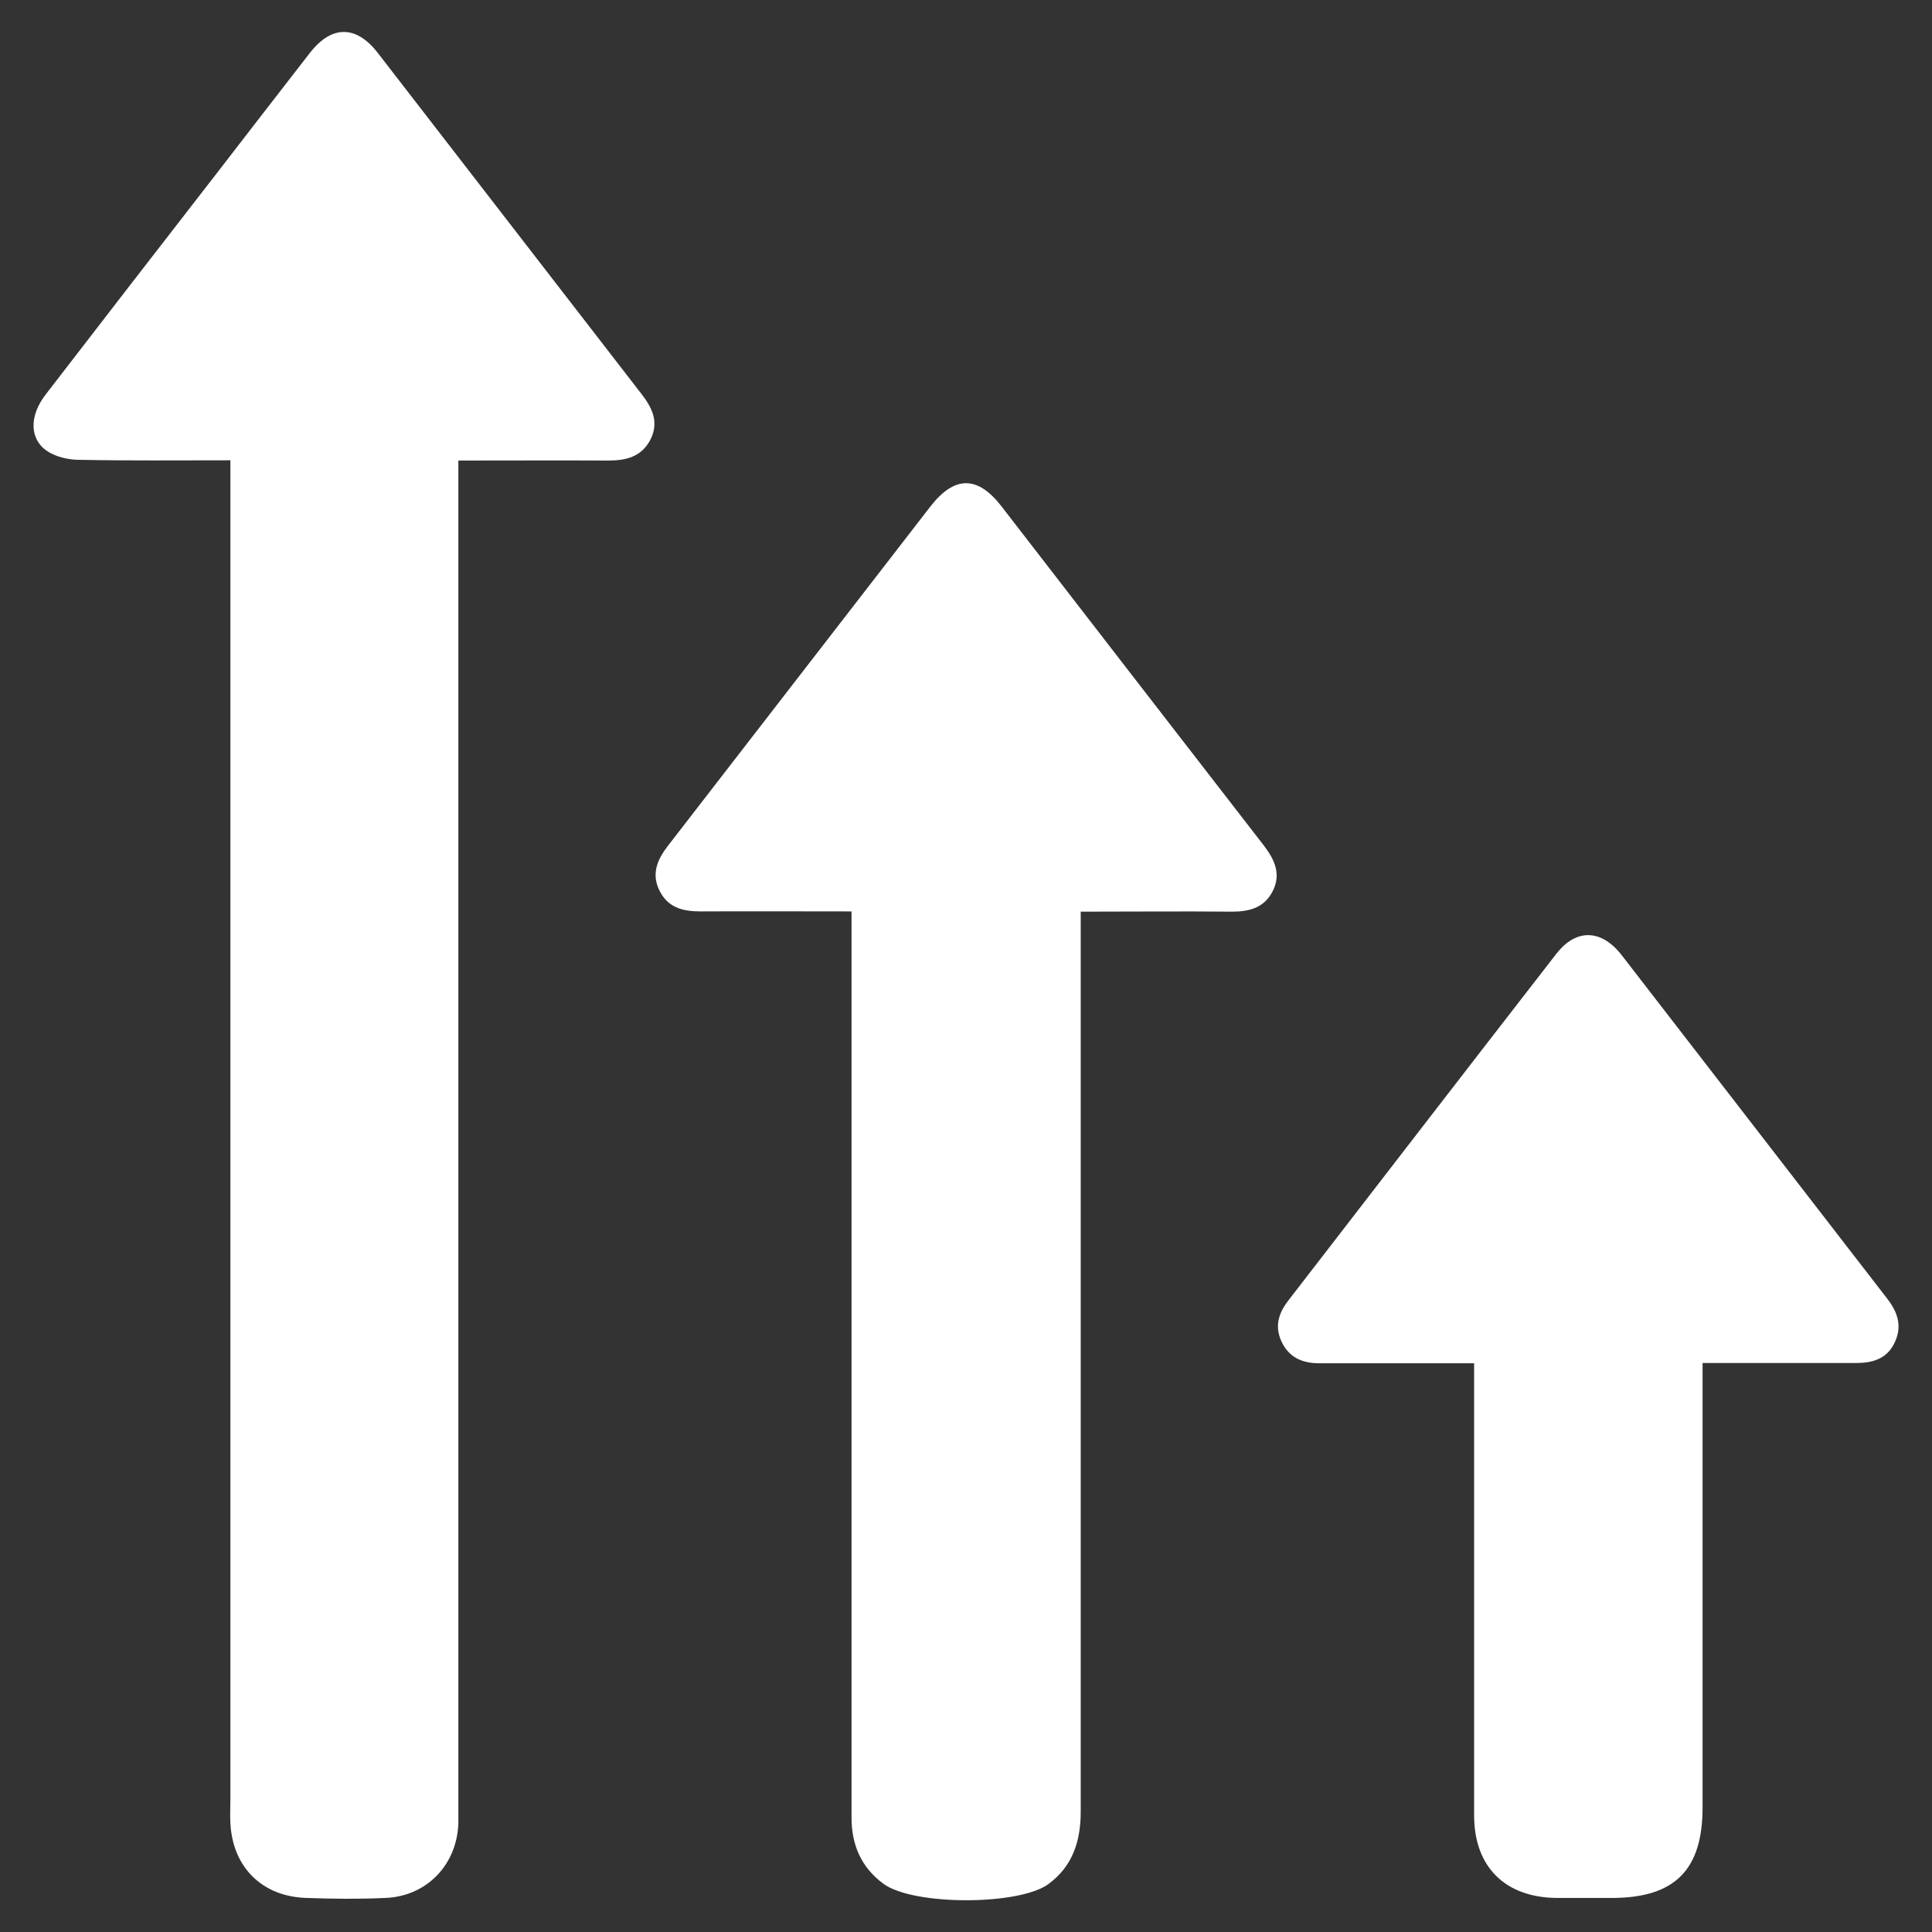
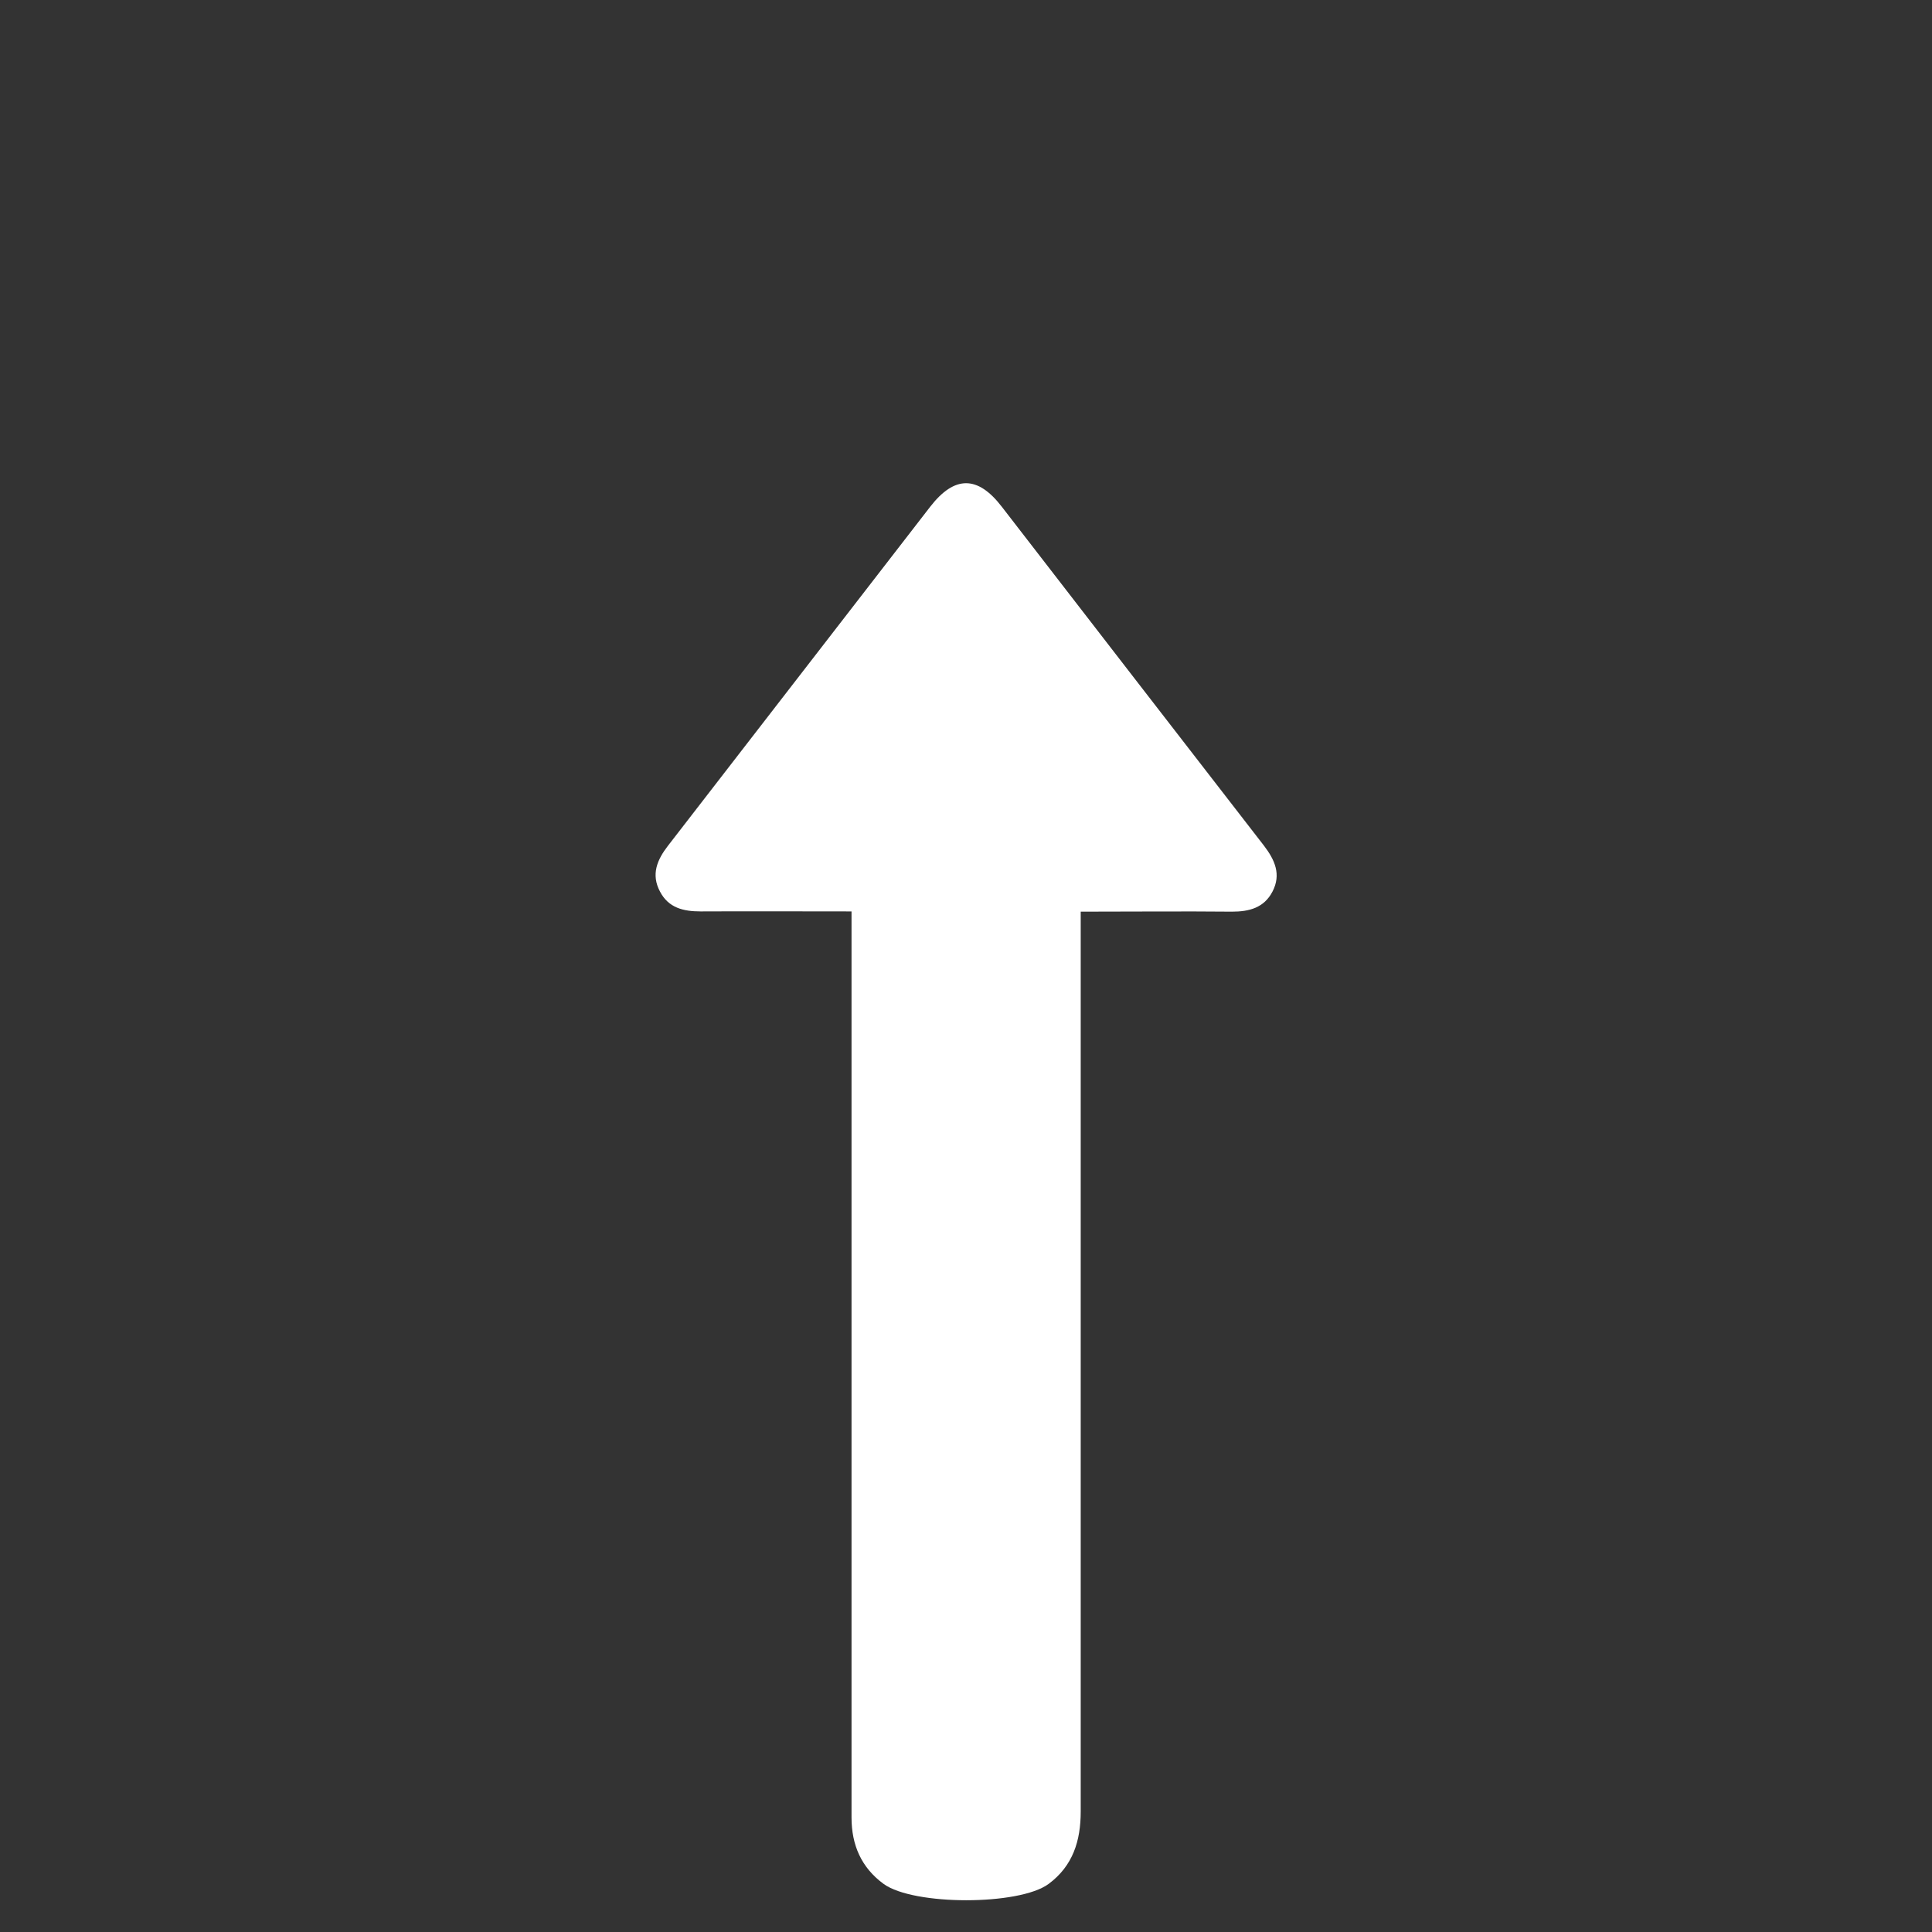
<svg xmlns="http://www.w3.org/2000/svg" id="Máscara" viewBox="0 0 80 80">
  <rect x="0" y="0" width="80" height="80" fill="#333333" stroke="none" />
  <defs>
    <style> .cls-1 { fill: #fff; } </style>
  </defs>
-   <path class="cls-1" d="M9.51,19.06c-2.15,0-4.19.02-6.23-.02-.45,0-.97-.12-1.34-.37-.73-.5-.72-1.46-.06-2.32,2.35-3.05,4.7-6.09,7.06-9.13,1.3-1.68,2.59-3.36,3.9-5.04.9-1.15,1.92-1.14,2.81.02,3.64,4.7,7.27,9.41,10.91,14.11.45.58.74,1.17.37,1.9-.37.71-1.01.86-1.74.86-2.04-.01-4.08,0-6.21,0,0,.41,0,.74,0,1.08,0,18.18,0,36.36,0,54.55,0,.27,0,.53,0,.8-.06,1.72-1.31,3.02-3.02,3.09-1.09.05-2.18.04-3.26,0-1.84-.05-3.07-1.27-3.16-3.1-.02-.32,0-.64,0-.96,0-18.08,0-36.15,0-54.23,0-.37,0-.74,0-1.24Z" />
  <path class="cls-1" d="M35.26,37.74c-2.17,0-4.21-.01-6.25,0-.72,0-1.33-.15-1.68-.82-.38-.71-.12-1.32.33-1.9,3.62-4.68,7.24-9.36,10.86-14.04,1-1.29,1.96-1.3,2.96,0,3.62,4.68,7.23,9.36,10.86,14.04.45.59.72,1.19.35,1.9-.35.67-.96.83-1.68.83-2.04-.02-4.08,0-6.26,0v1.03c0,12.08,0,24.15,0,36.23,0,1.21-.32,2.25-1.33,3-1.22.9-5.59.9-6.83,0-.93-.68-1.33-1.62-1.33-2.75,0-1.43,0-2.87,0-4.3,0-10.72,0-21.44,0-32.17v-1.04Z" />
-   <path class="cls-1" d="M70.5,56.44c0,.42,0,.73,0,1.04,0,5.79,0,11.57,0,17.36,0,2.59-1.15,3.74-3.73,3.75-.77,0-1.54,0-2.31,0-2.14-.02-3.42-1.29-3.42-3.42,0-5.92,0-11.84,0-17.76,0-.29,0-.58,0-.96-.35,0-.63,0-.92,0-1.83,0-3.66,0-5.49,0-.69,0-1.25-.23-1.56-.89-.3-.63-.13-1.18.27-1.7,3.7-4.79,7.39-9.58,11.1-14.36.82-1.06,1.87-1.03,2.71.05,3.67,4.74,7.33,9.49,11,14.23.44.57.63,1.16.29,1.84-.32.66-.92.82-1.6.82-2.07,0-4.14,0-6.35,0Z" />
</svg>